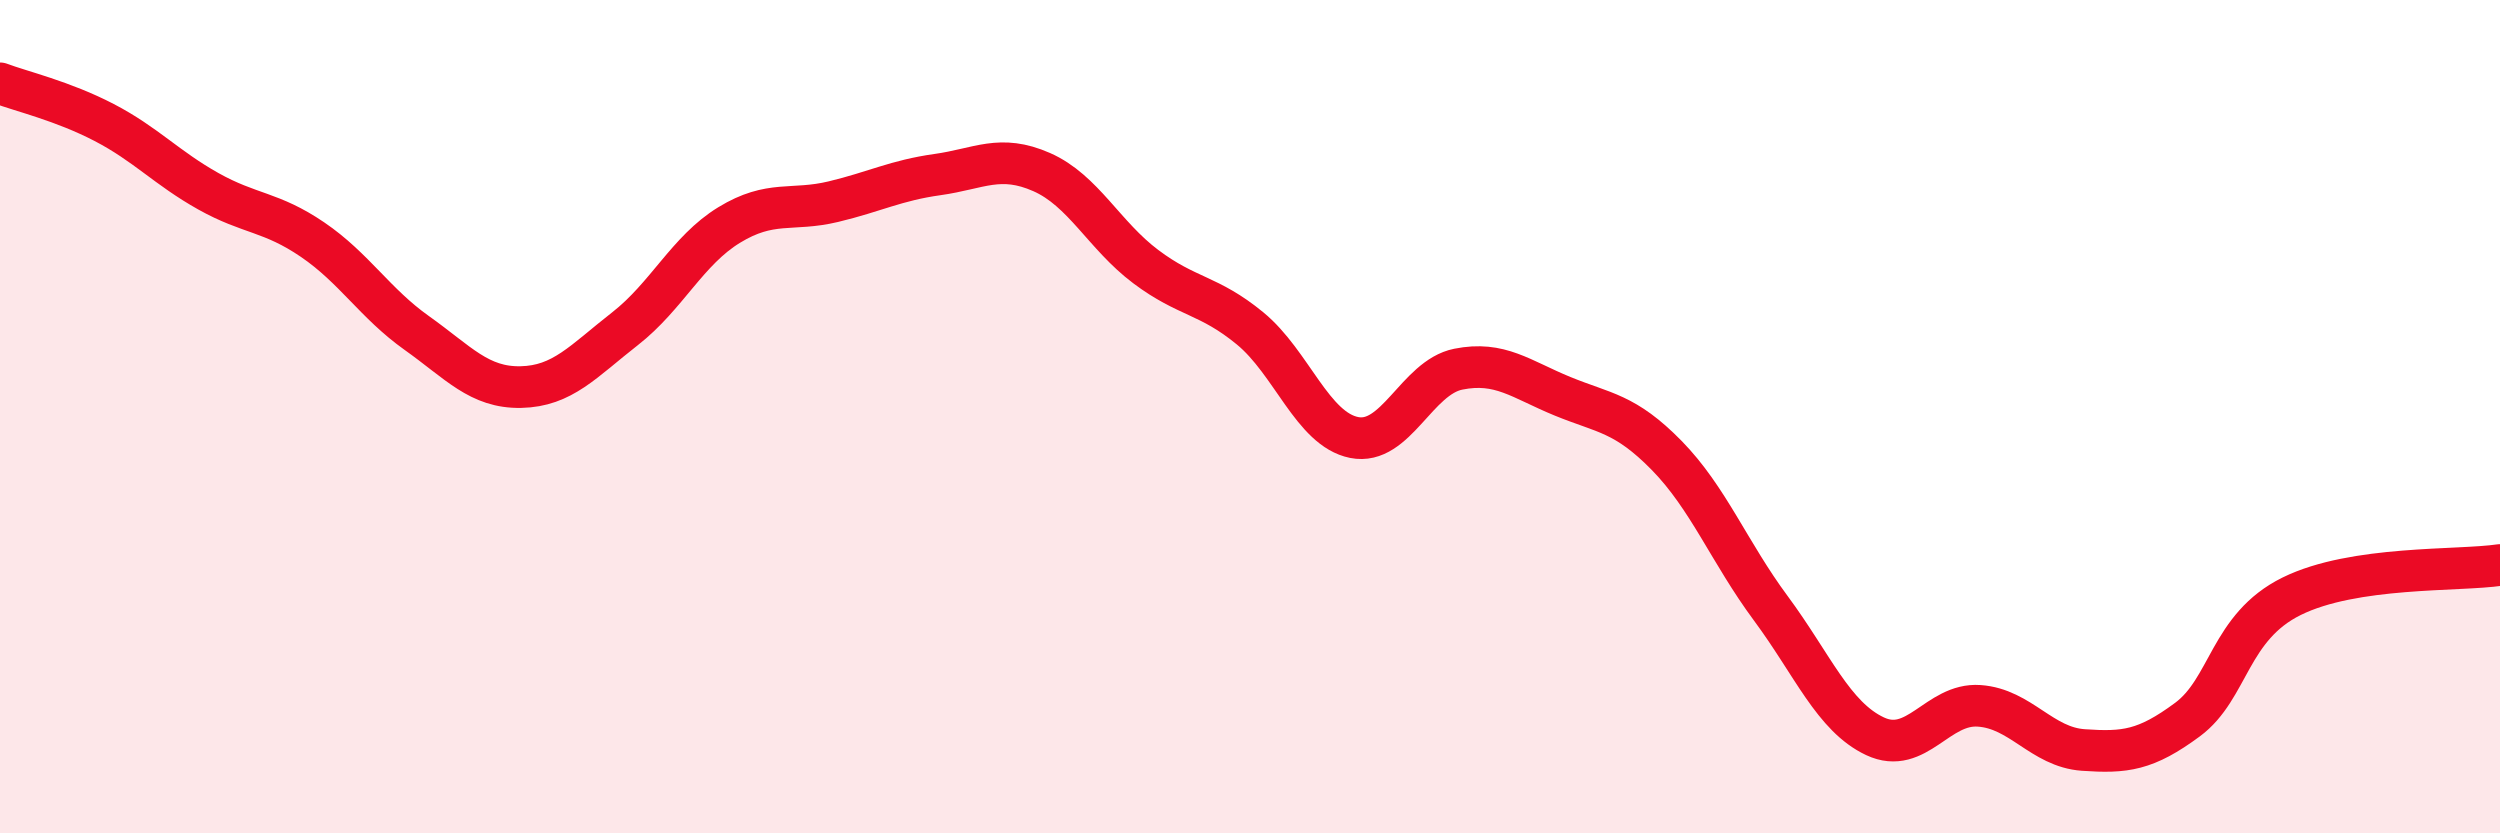
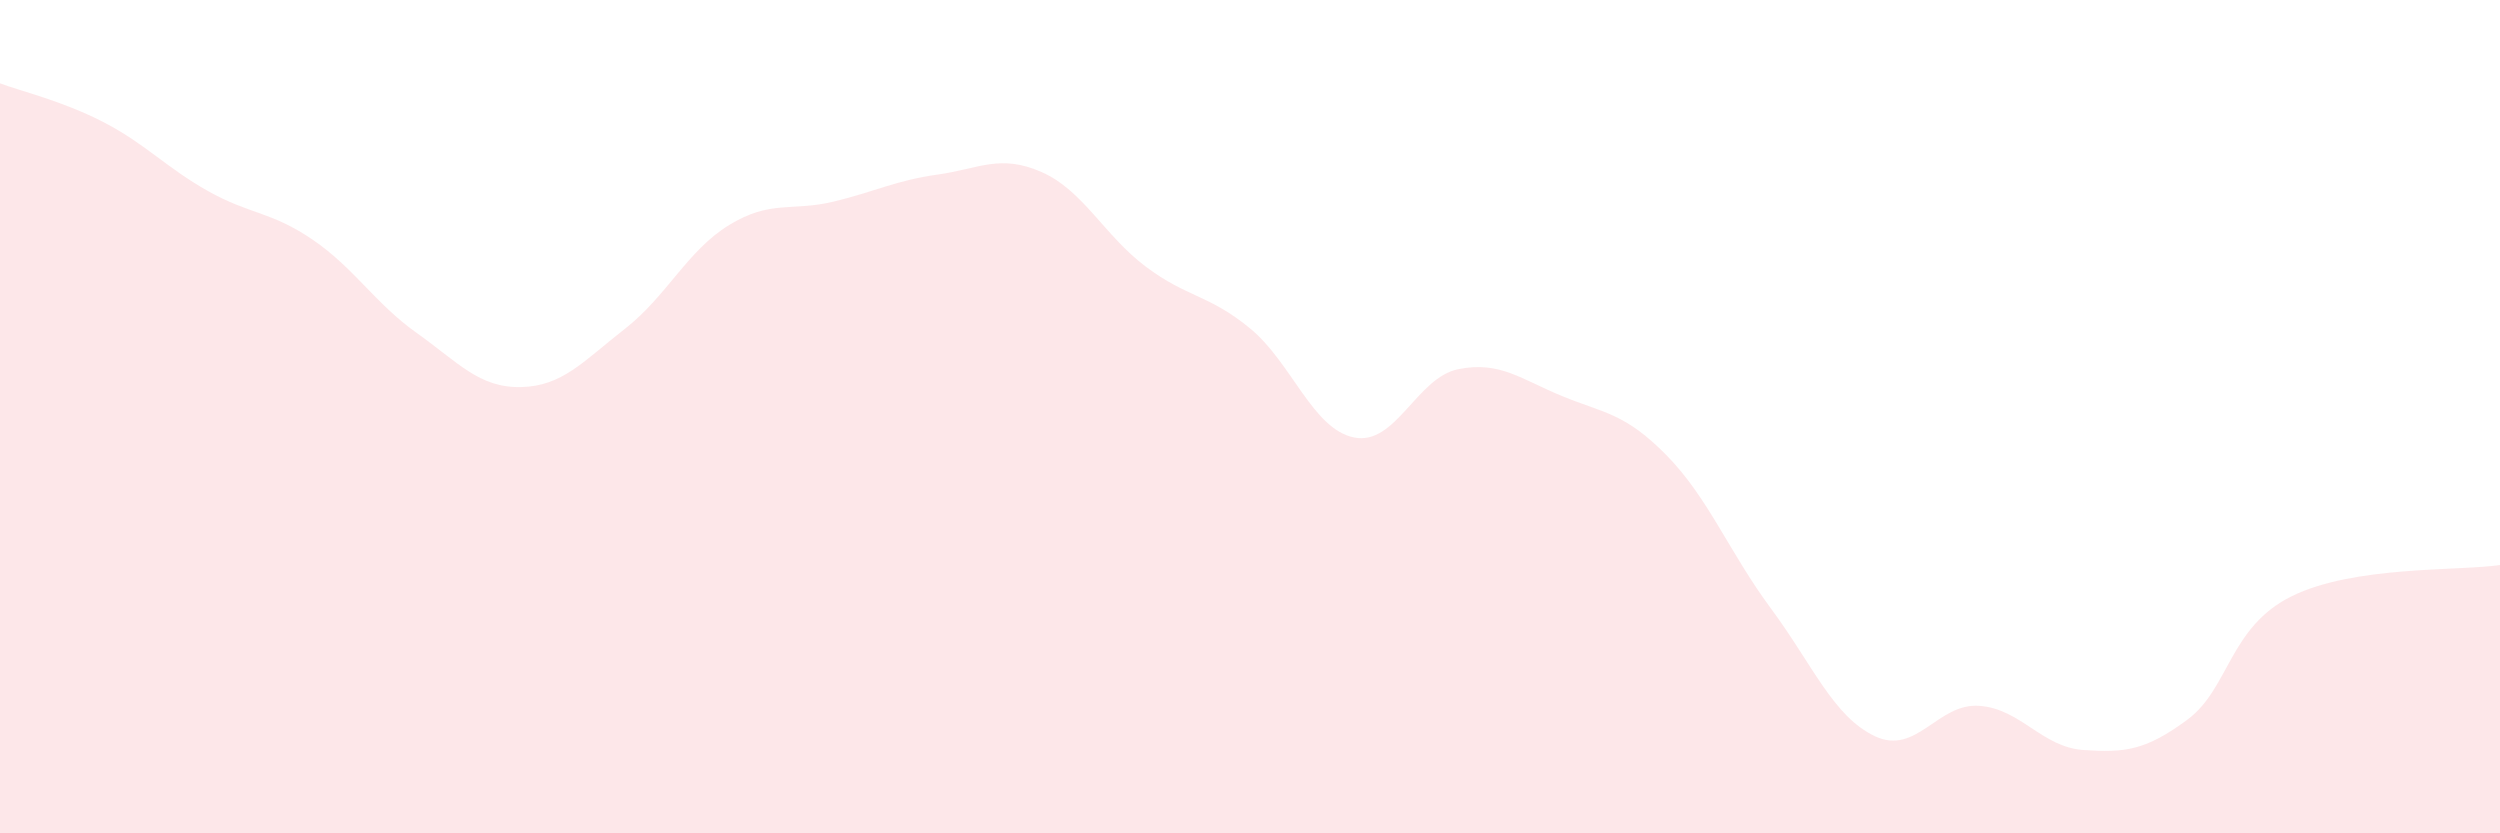
<svg xmlns="http://www.w3.org/2000/svg" width="60" height="20" viewBox="0 0 60 20">
  <path d="M 0,2 C 0.5,2.19 1.5,2.42 2.5,2.94 C 3.5,3.46 4,4.03 5,4.59 C 6,5.15 6.5,5.07 7.5,5.75 C 8.5,6.43 9,7.28 10,7.99 C 11,8.7 11.5,9.31 12.5,9.29 C 13.5,9.27 14,8.67 15,7.89 C 16,7.11 16.5,6.01 17.5,5.4 C 18.5,4.79 19,5.08 20,4.84 C 21,4.6 21.5,4.33 22.5,4.19 C 23.5,4.05 24,3.69 25,4.13 C 26,4.57 26.5,5.65 27.5,6.4 C 28.5,7.15 29,7.06 30,7.88 C 31,8.7 31.5,10.3 32.5,10.5 C 33.5,10.7 34,9.06 35,8.86 C 36,8.66 36.5,9.1 37.5,9.51 C 38.5,9.92 39,9.91 40,10.93 C 41,11.95 41.5,13.25 42.5,14.6 C 43.5,15.95 44,17.2 45,17.67 C 46,18.14 46.5,16.87 47.5,16.94 C 48.5,17.01 49,17.93 50,18 C 51,18.07 51.5,18.01 52.5,17.27 C 53.5,16.53 53.5,15.05 55,14.31 C 56.5,13.57 59,13.71 60,13.56L60 20L0 20Z" fill="#EB0A25" opacity="0.1" stroke-linecap="round" stroke-linejoin="round" />
-   <path d="M 0,2 C 0.5,2.19 1.5,2.42 2.5,2.94 C 3.5,3.46 4,4.03 5,4.59 C 6,5.15 6.5,5.07 7.5,5.75 C 8.5,6.43 9,7.28 10,7.99 C 11,8.7 11.5,9.31 12.5,9.29 C 13.5,9.27 14,8.67 15,7.89 C 16,7.11 16.5,6.01 17.5,5.4 C 18.5,4.79 19,5.08 20,4.84 C 21,4.6 21.5,4.33 22.5,4.19 C 23.5,4.05 24,3.69 25,4.13 C 26,4.57 26.5,5.65 27.5,6.4 C 28.5,7.15 29,7.06 30,7.88 C 31,8.7 31.5,10.3 32.5,10.5 C 33.5,10.7 34,9.06 35,8.86 C 36,8.66 36.5,9.1 37.5,9.51 C 38.5,9.92 39,9.91 40,10.93 C 41,11.95 41.5,13.25 42.5,14.6 C 43.5,15.95 44,17.2 45,17.67 C 46,18.14 46.5,16.87 47.5,16.94 C 48.5,17.01 49,17.93 50,18 C 51,18.07 51.5,18.01 52.5,17.27 C 53.5,16.53 53.5,15.05 55,14.31 C 56.5,13.57 59,13.71 60,13.56" stroke="#EB0A25" stroke-width="1" fill="none" stroke-linecap="round" stroke-linejoin="round" />
</svg>